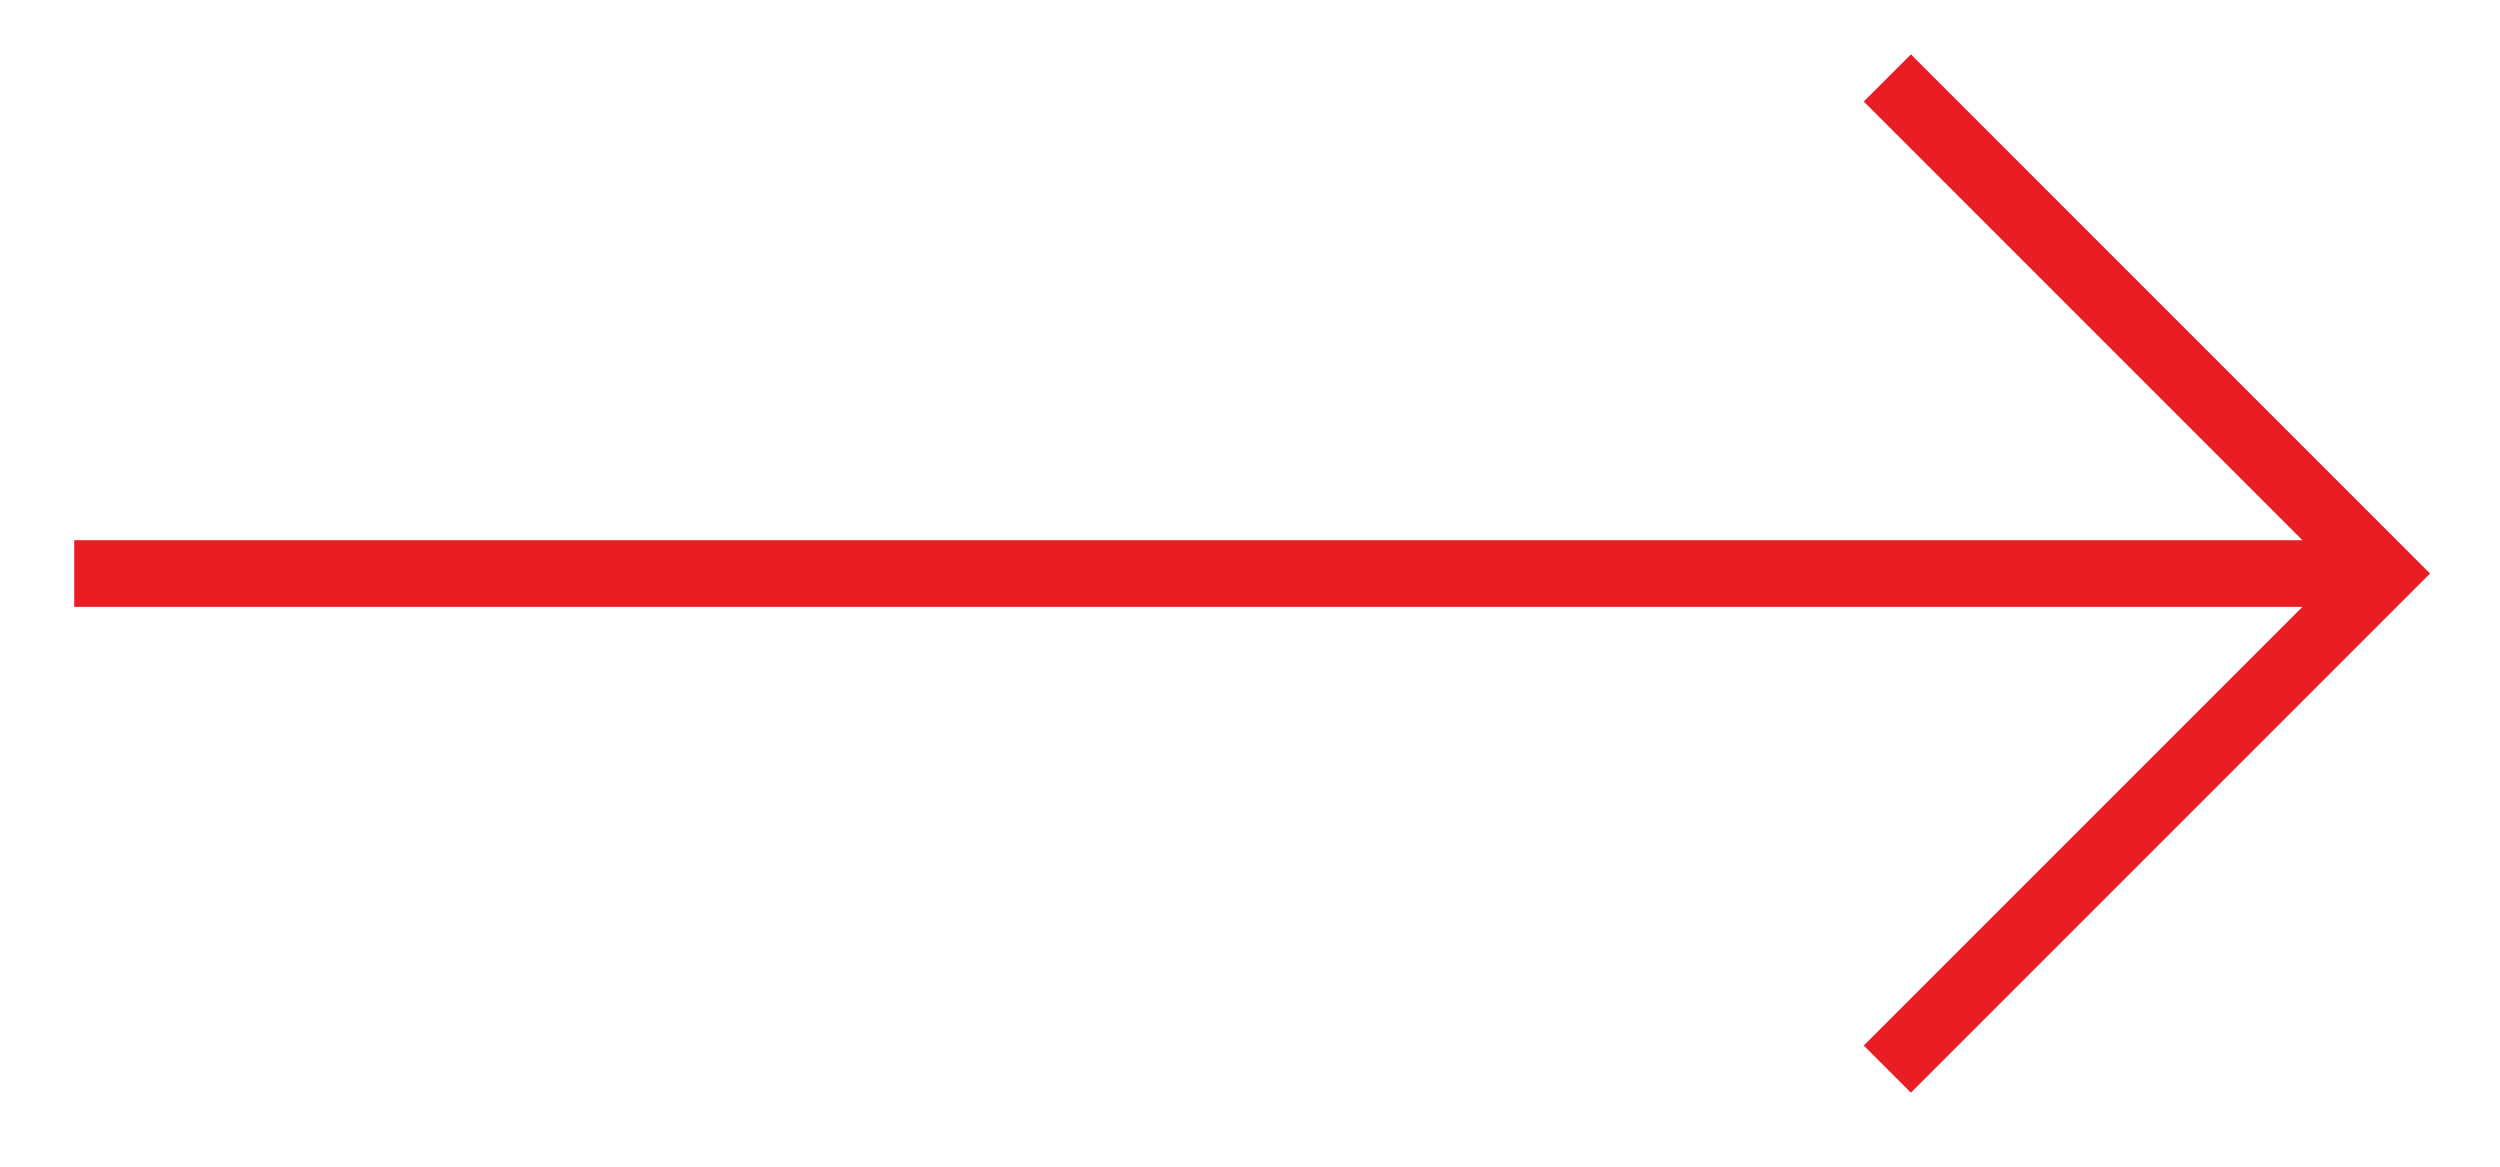
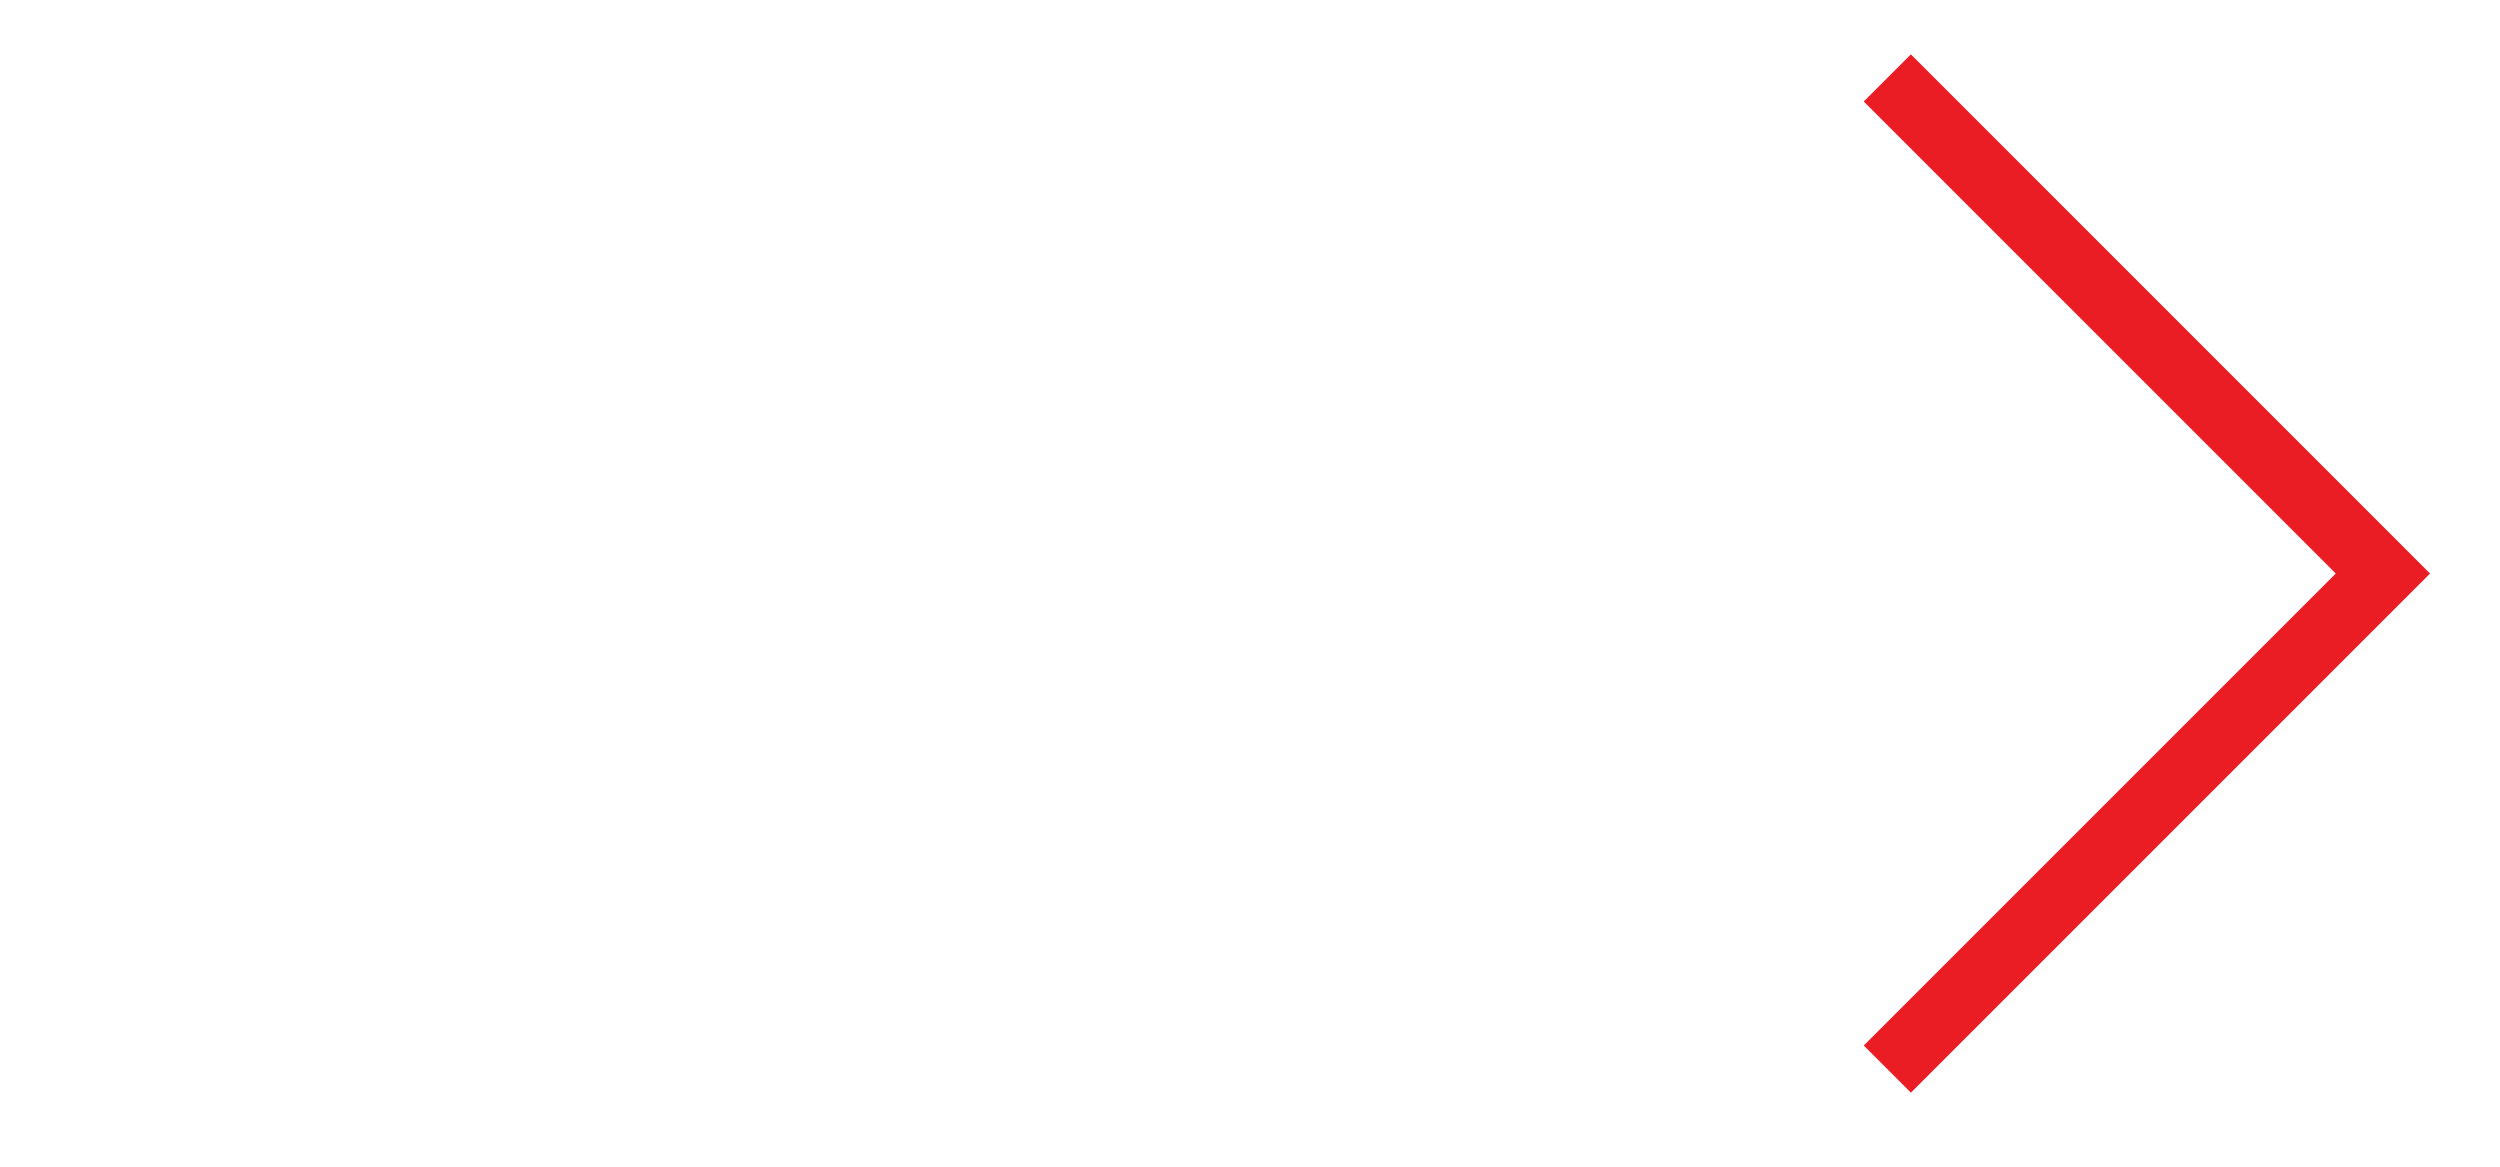
<svg xmlns="http://www.w3.org/2000/svg" version="1.1" id="Layer_1" x="0px" y="0px" width="75px" height="35px" viewBox="0 0 75 35" enable-background="new 0 0 75 35" xml:space="preserve">
-   <line fill="none" stroke="#EA1D25" stroke-width="2" stroke-miterlimit="10" x1="2.227" y1="17.206" x2="71.487" y2="17.206" />
  <polyline fill="none" stroke="#EA1D25" stroke-width="2" stroke-miterlimit="10" points="56.62,32.073 71.487,17.206 56.62,2.338   " />
</svg>